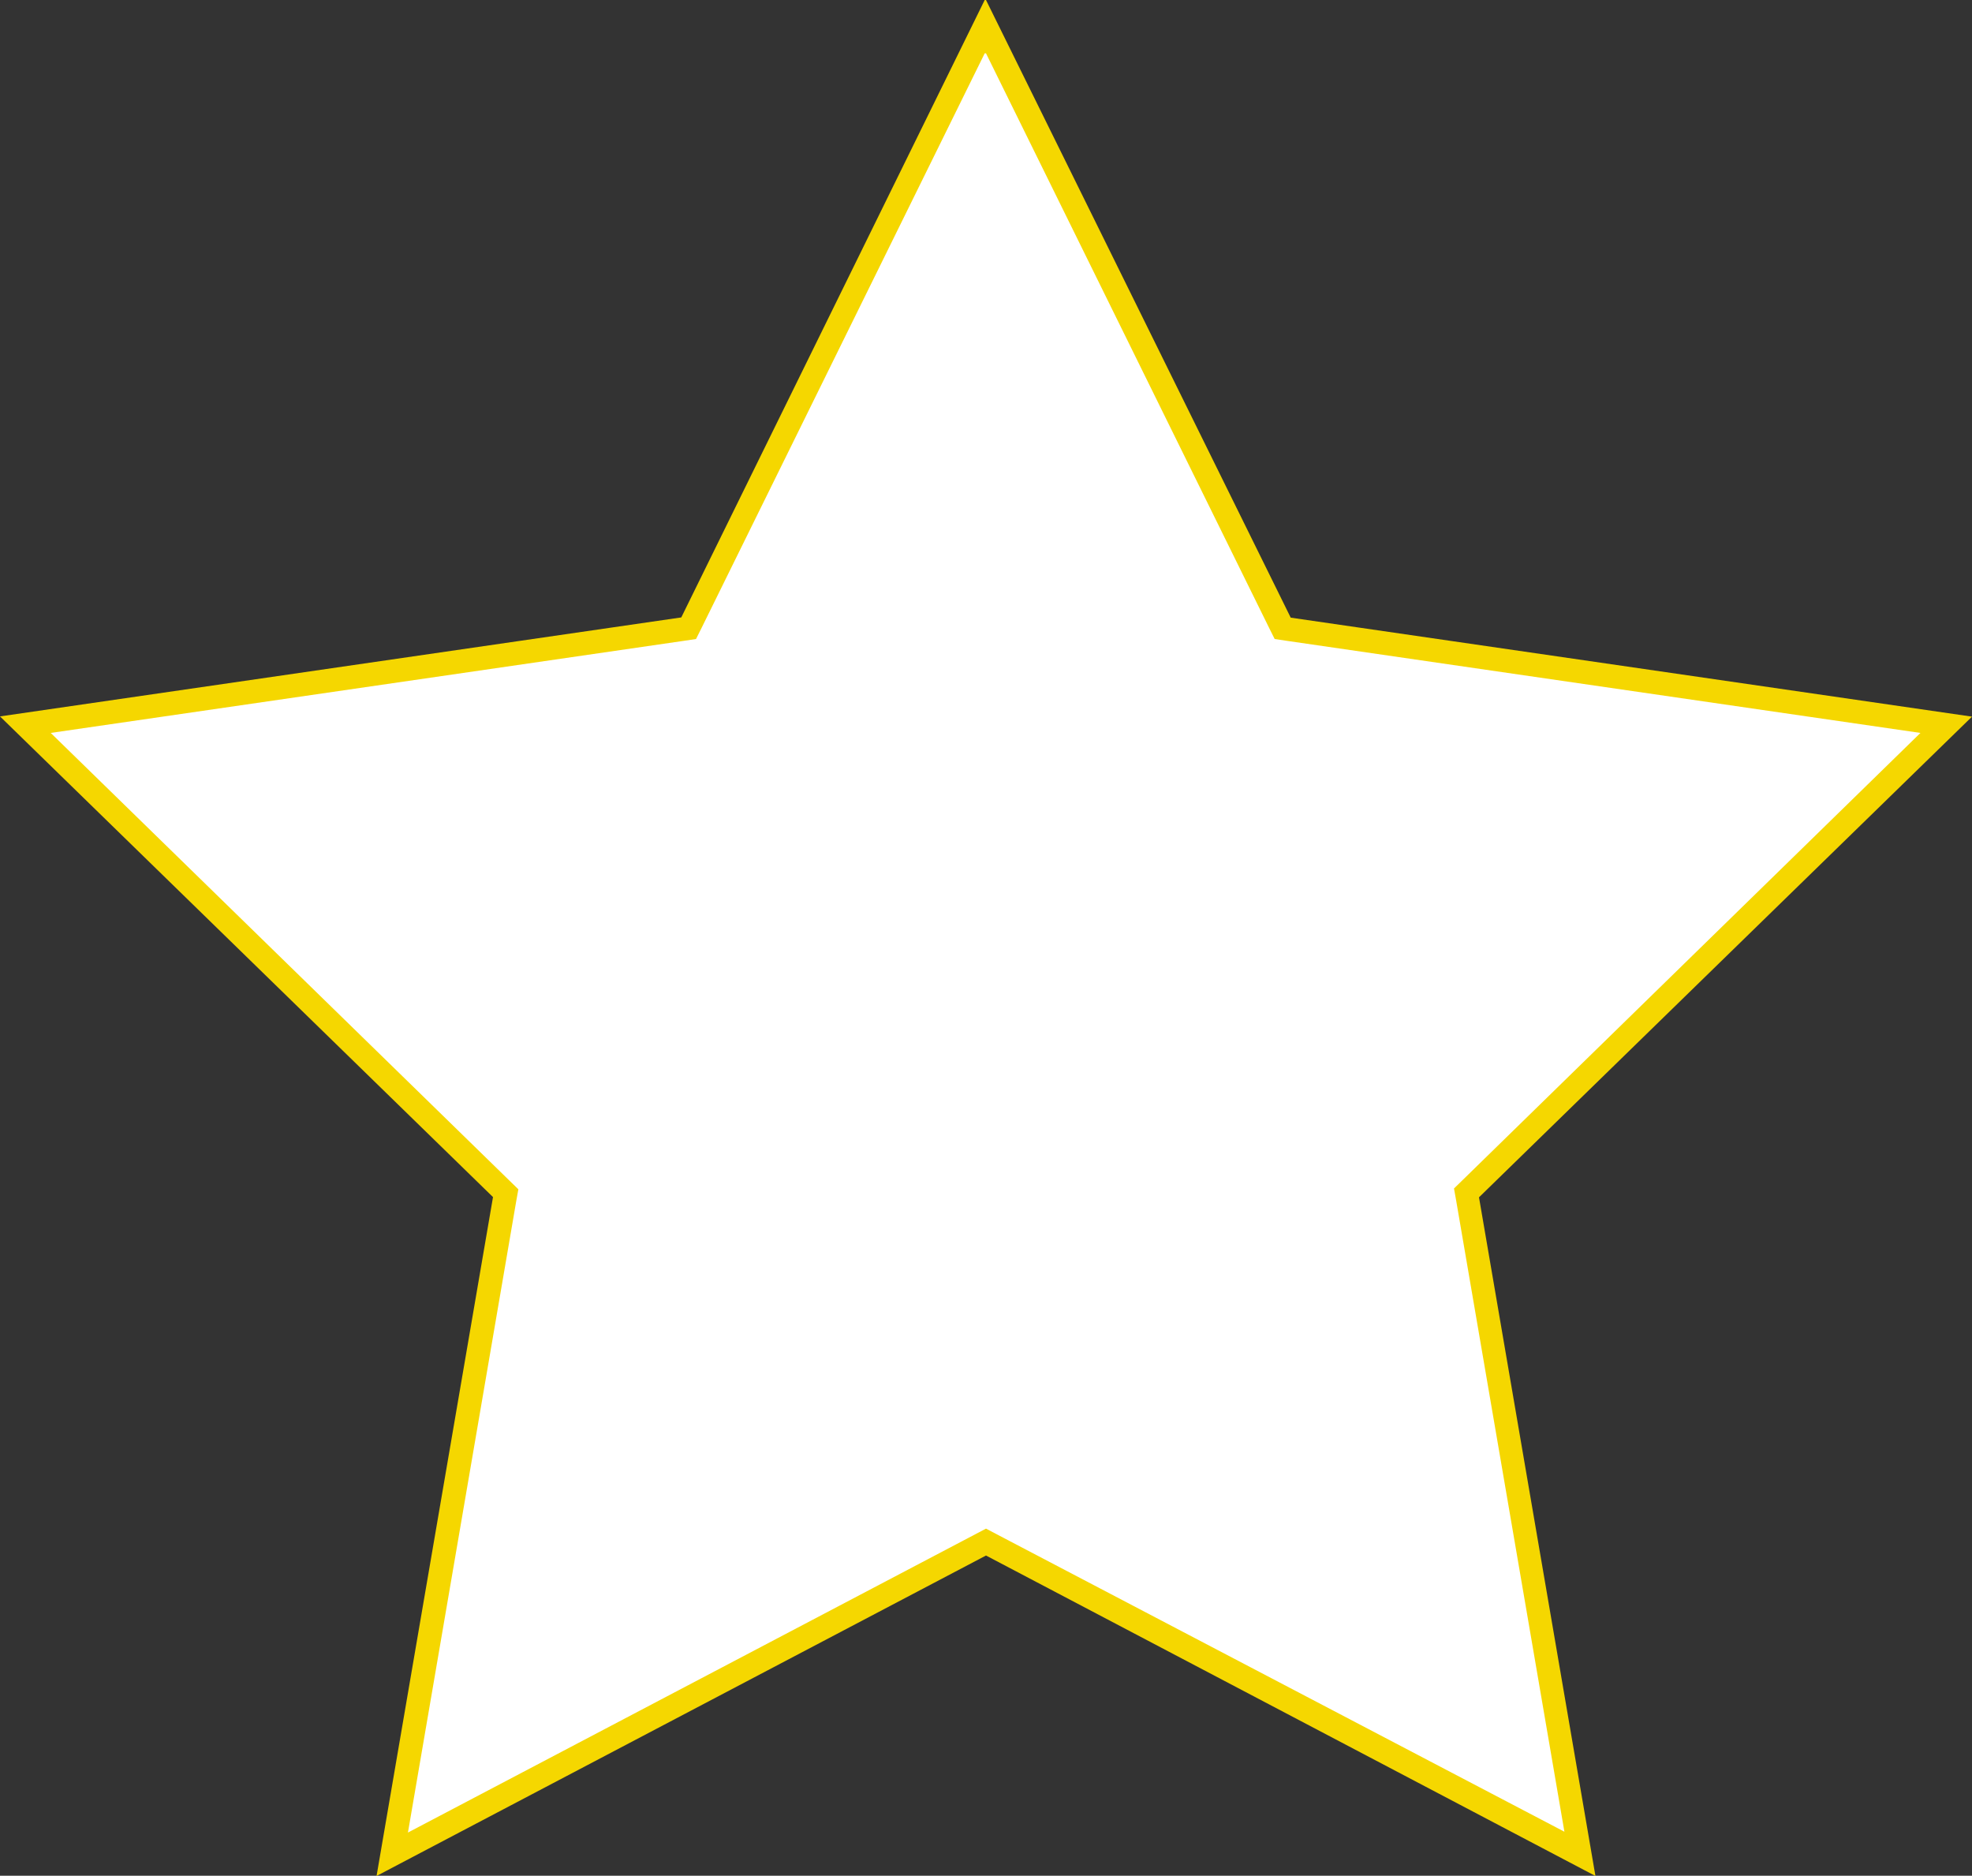
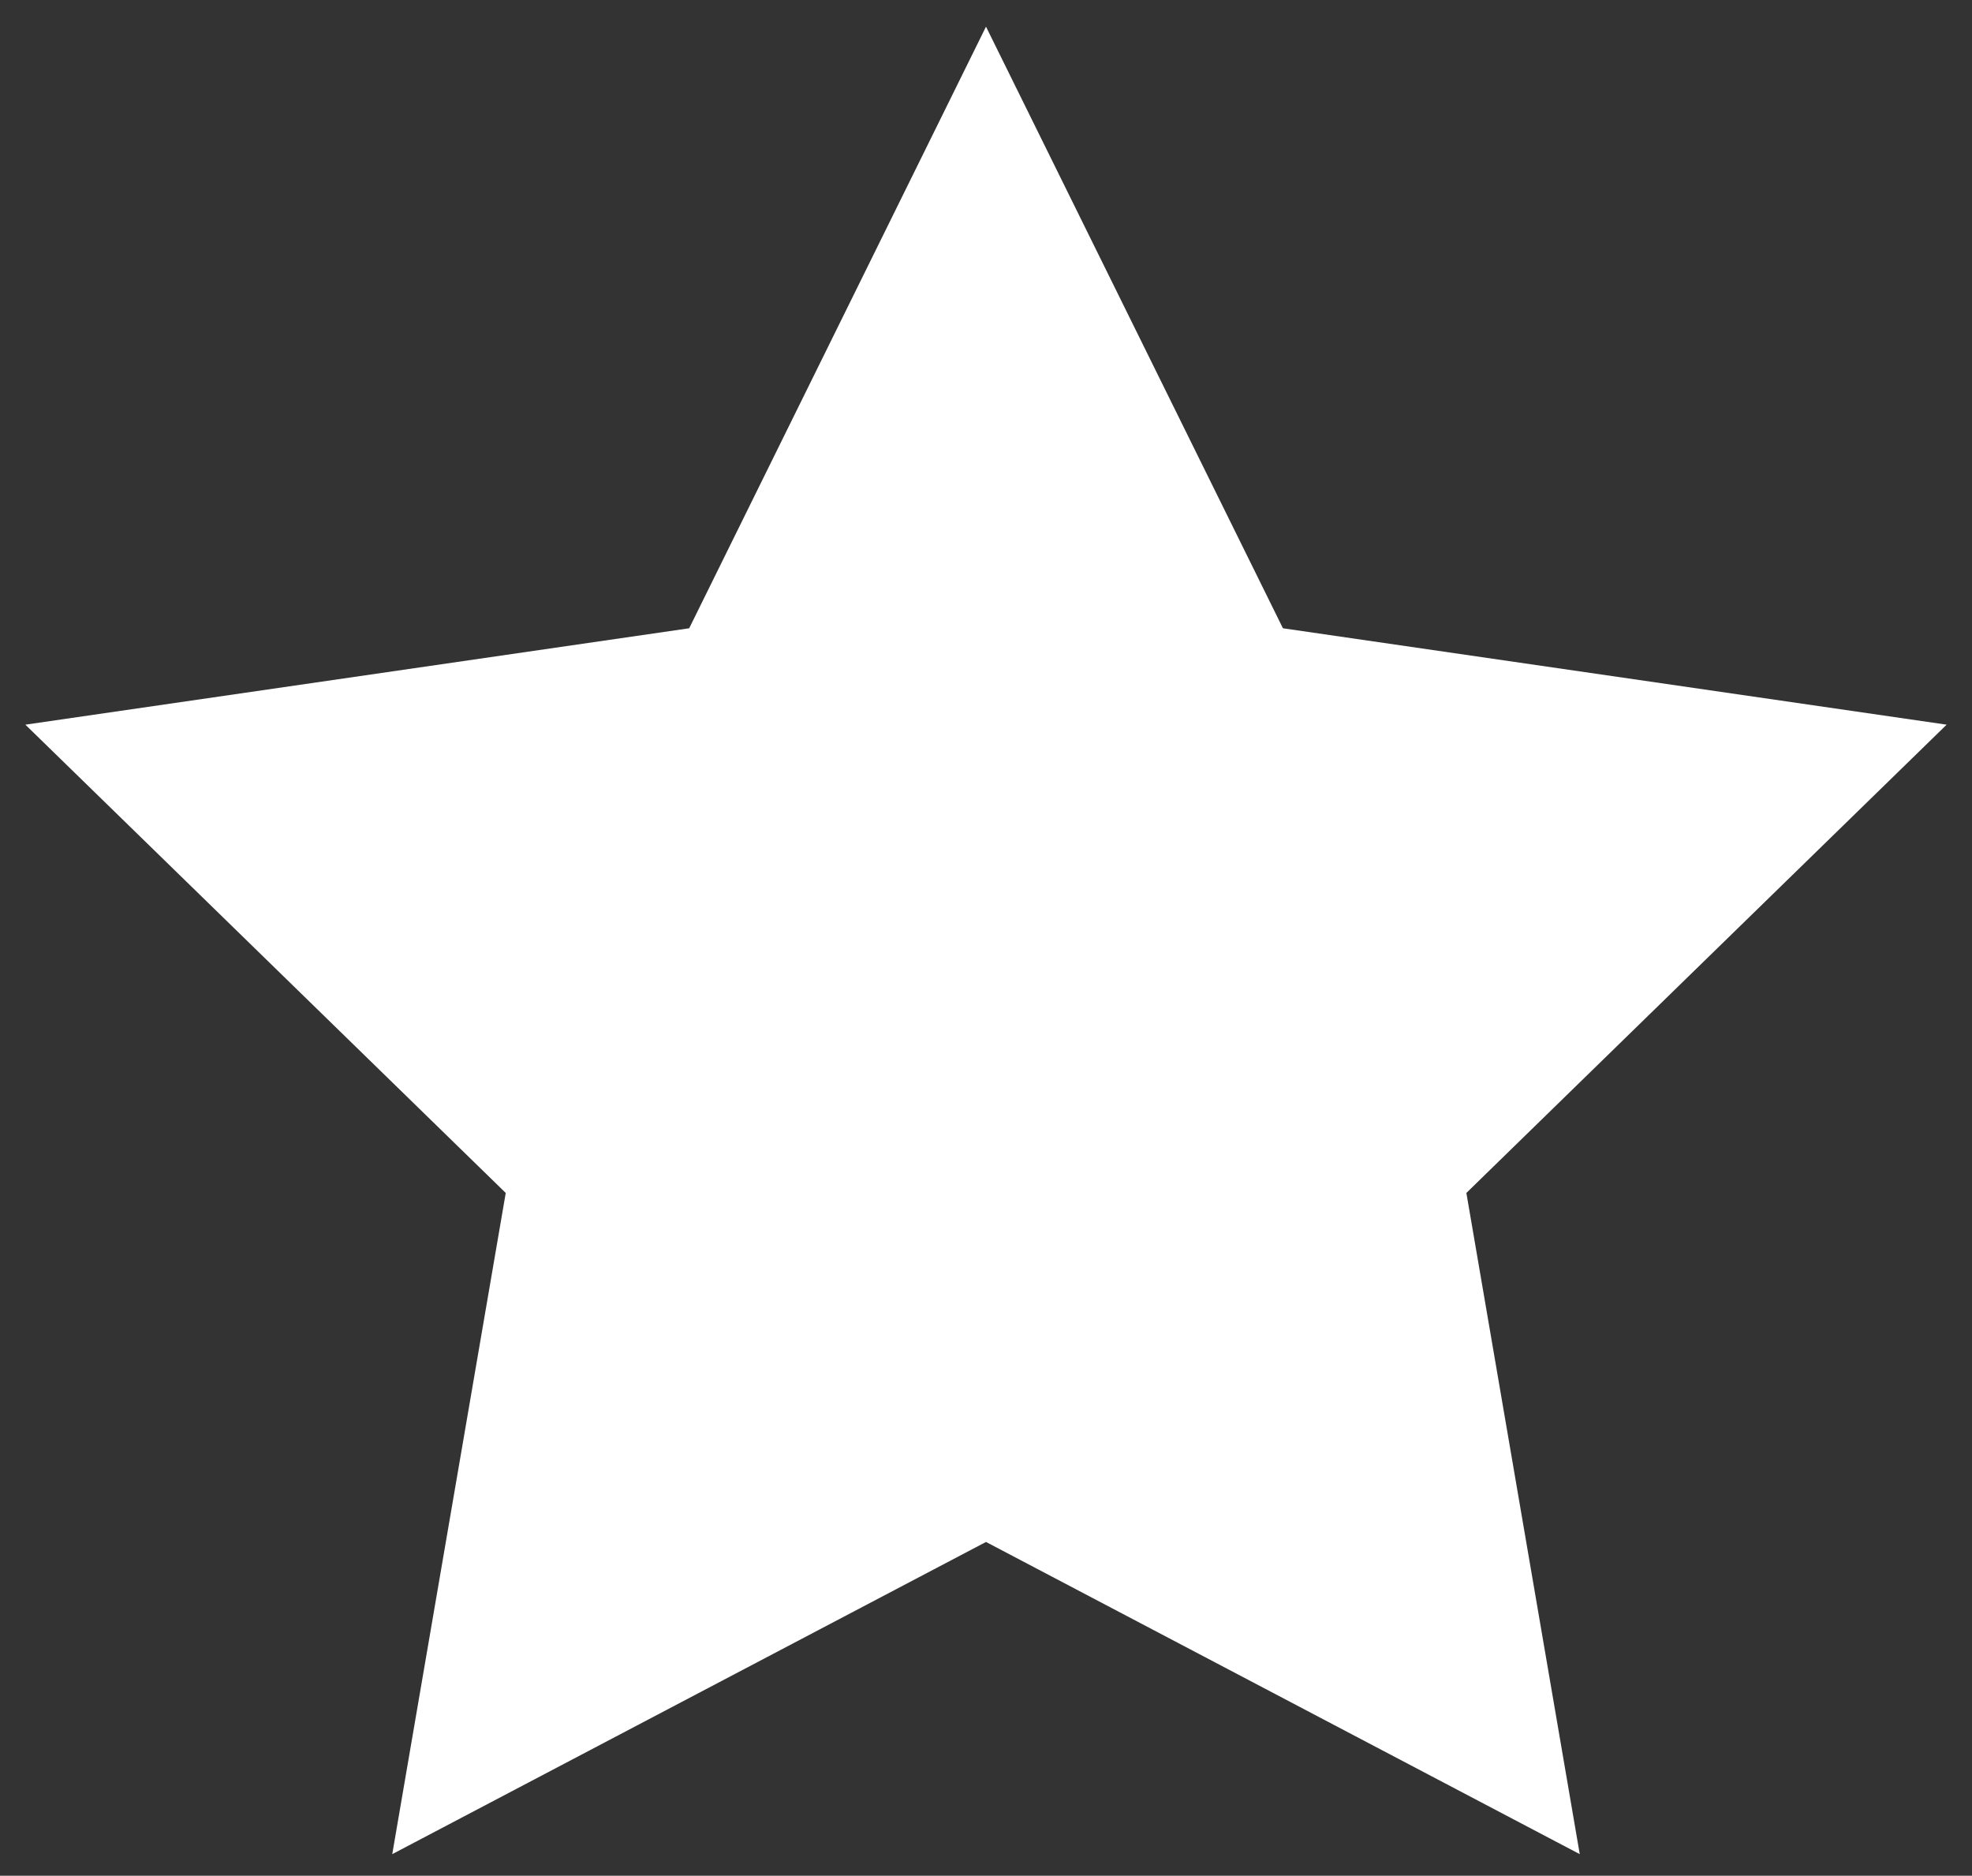
<svg xmlns="http://www.w3.org/2000/svg" id="Layer_1" data-name="Layer 1" viewBox="0 0 167.16 158.98">
  <rect x="0" y="0" width="167.16" height="158.98" fill="#333333" stroke="none" />
  <defs>
    <style>.cls-1{fill:#fff;}.cls-2{fill:#f5d700;}</style>
  </defs>
  <title>star</title>
  <polygon class="cls-1" points="83.58 130.69 33.25 157.15 42.87 101.11 2.15 61.42 58.42 53.25 83.58 2.26 108.75 53.25 165.01 61.42 124.3 101.11 133.91 157.15 83.58 130.69" />
-   <path class="cls-2" d="M83.58,4.52l24,48.7.47.94,1,.15,53.74,7.81L124,100l-.75.73.18,1,9.18,53.52L84.51,130.05l-.93-.49-.93.49L34.58,155.32l9.18-53.52.18-1-.75-.73L4.3,62.12,58,54.31l1-.15.47-.94,24-48.7m0-4.52L57.75,52.33,0,60.72l41.79,40.74L31.92,159l51.66-27.16L135.24,159l-9.87-57.52,41.79-40.74-57.75-8.39L83.58,0Z" />
</svg>